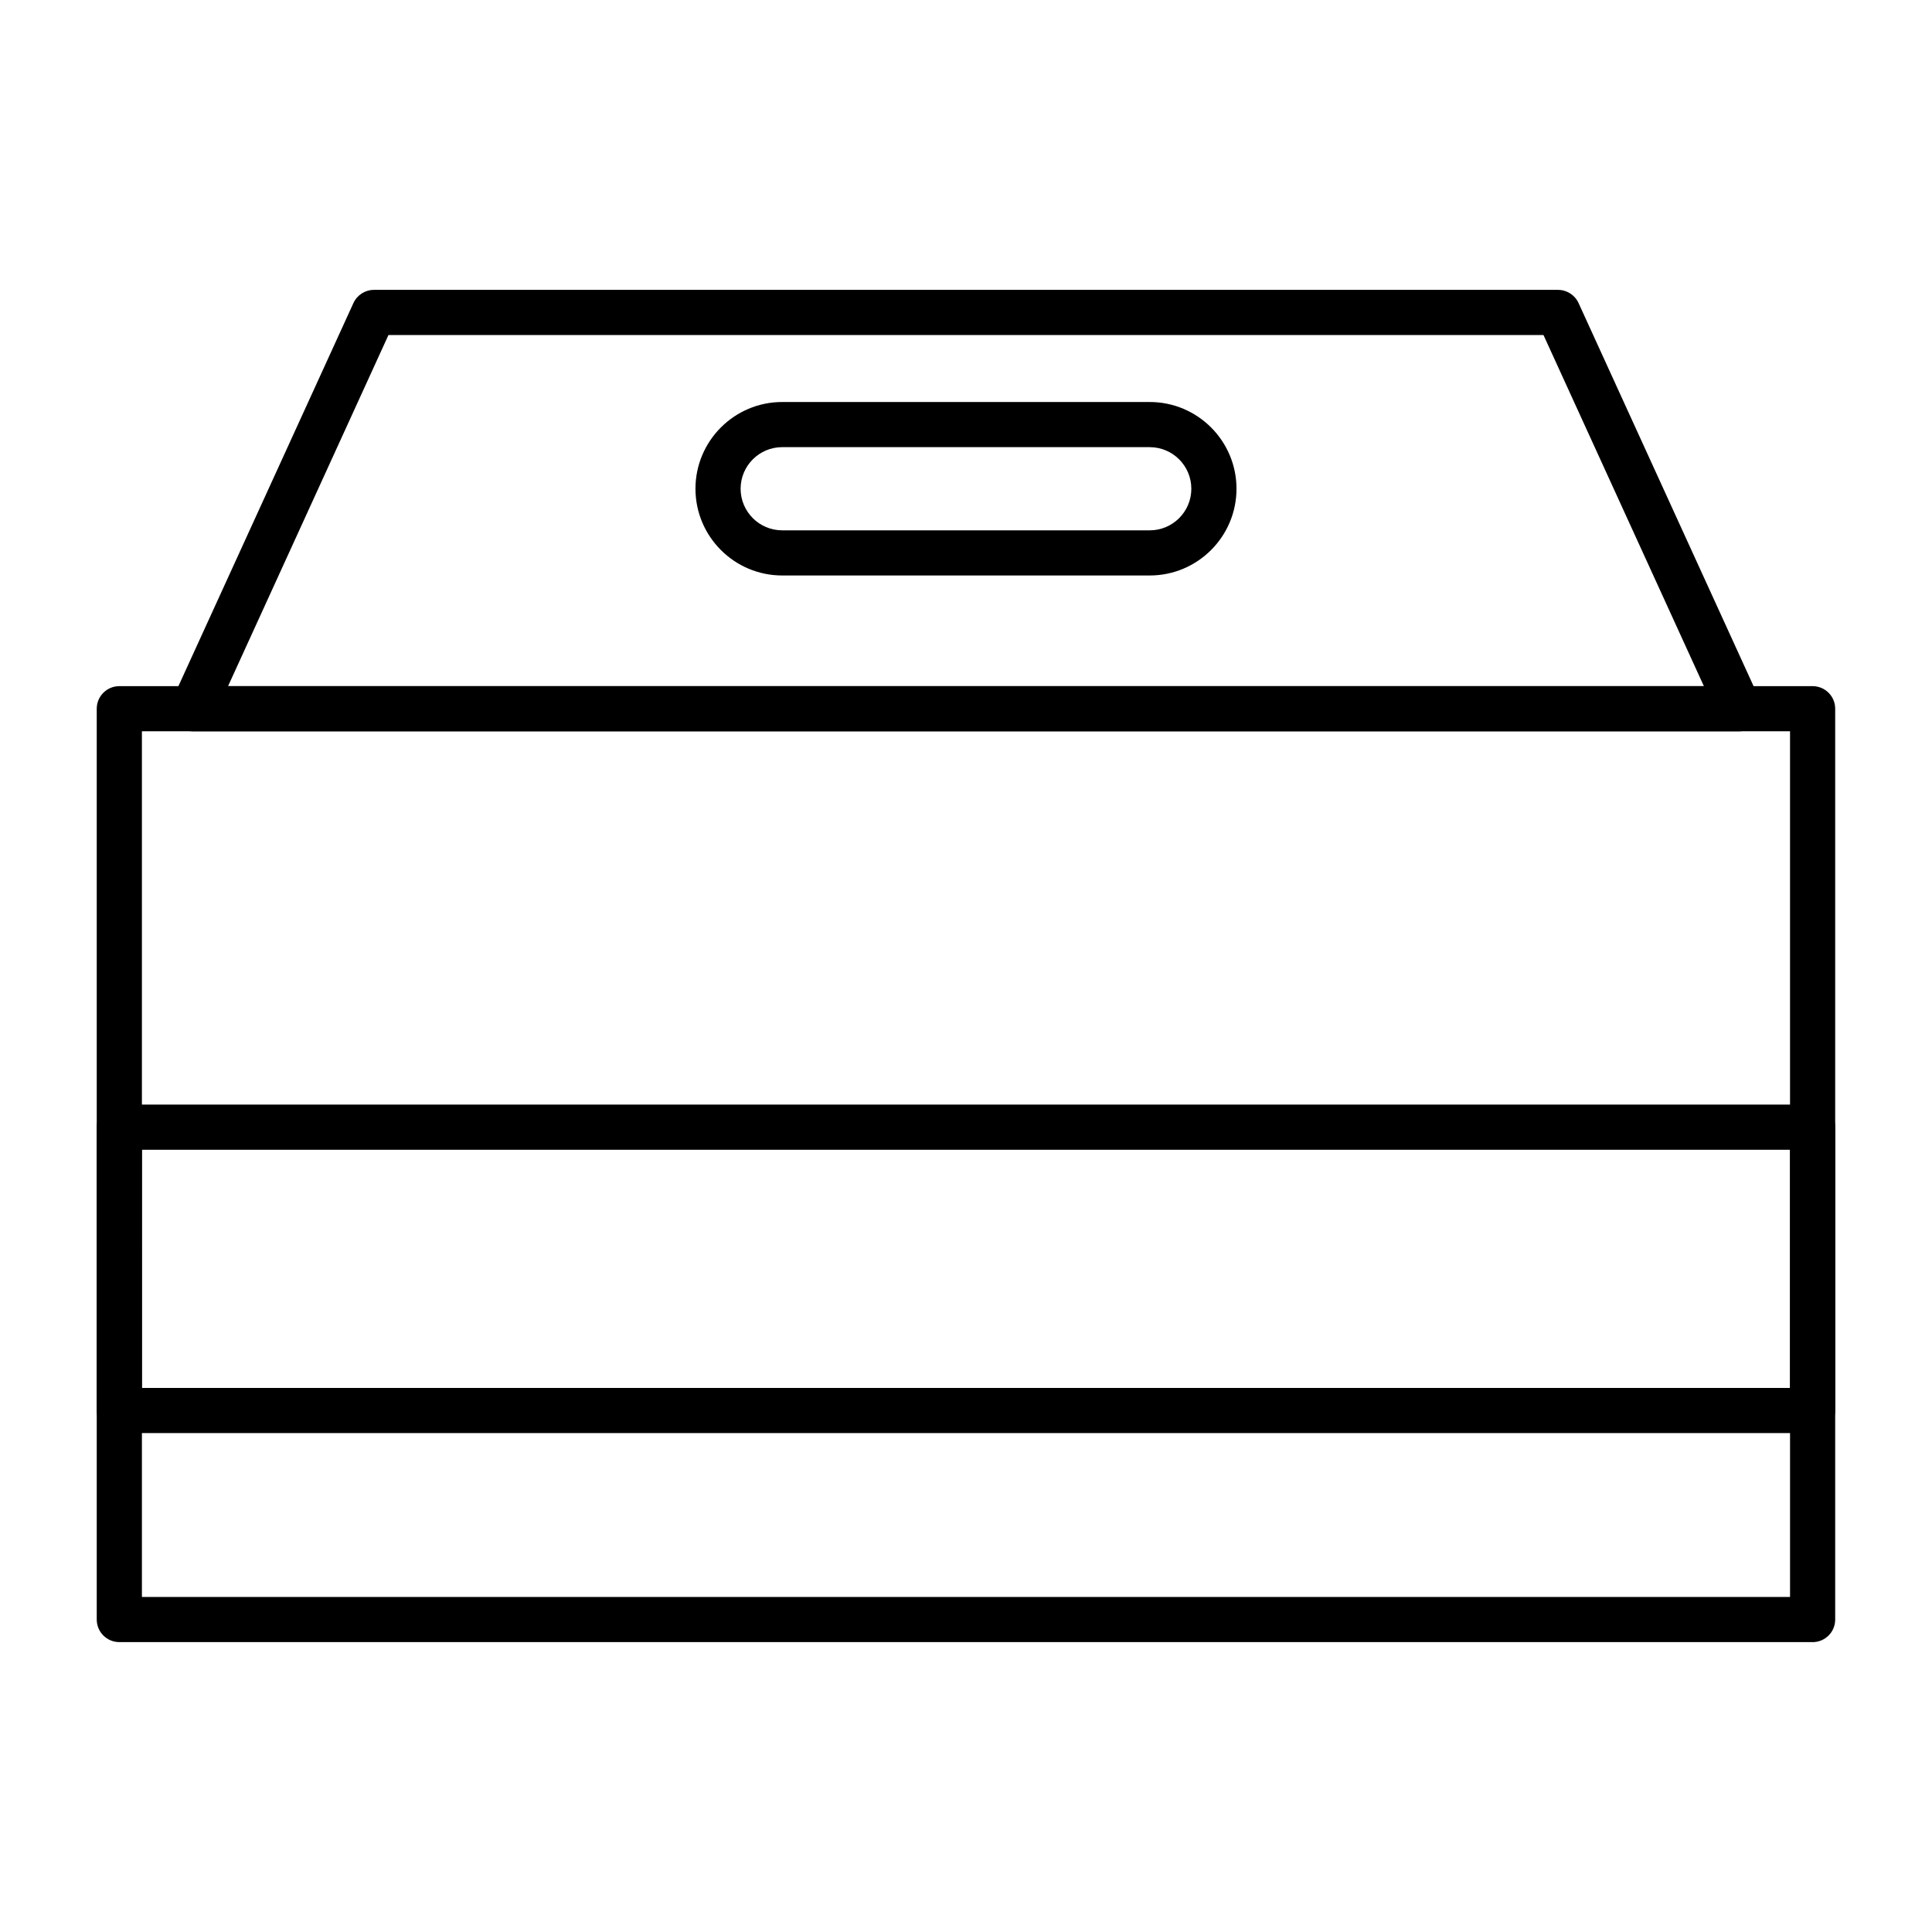
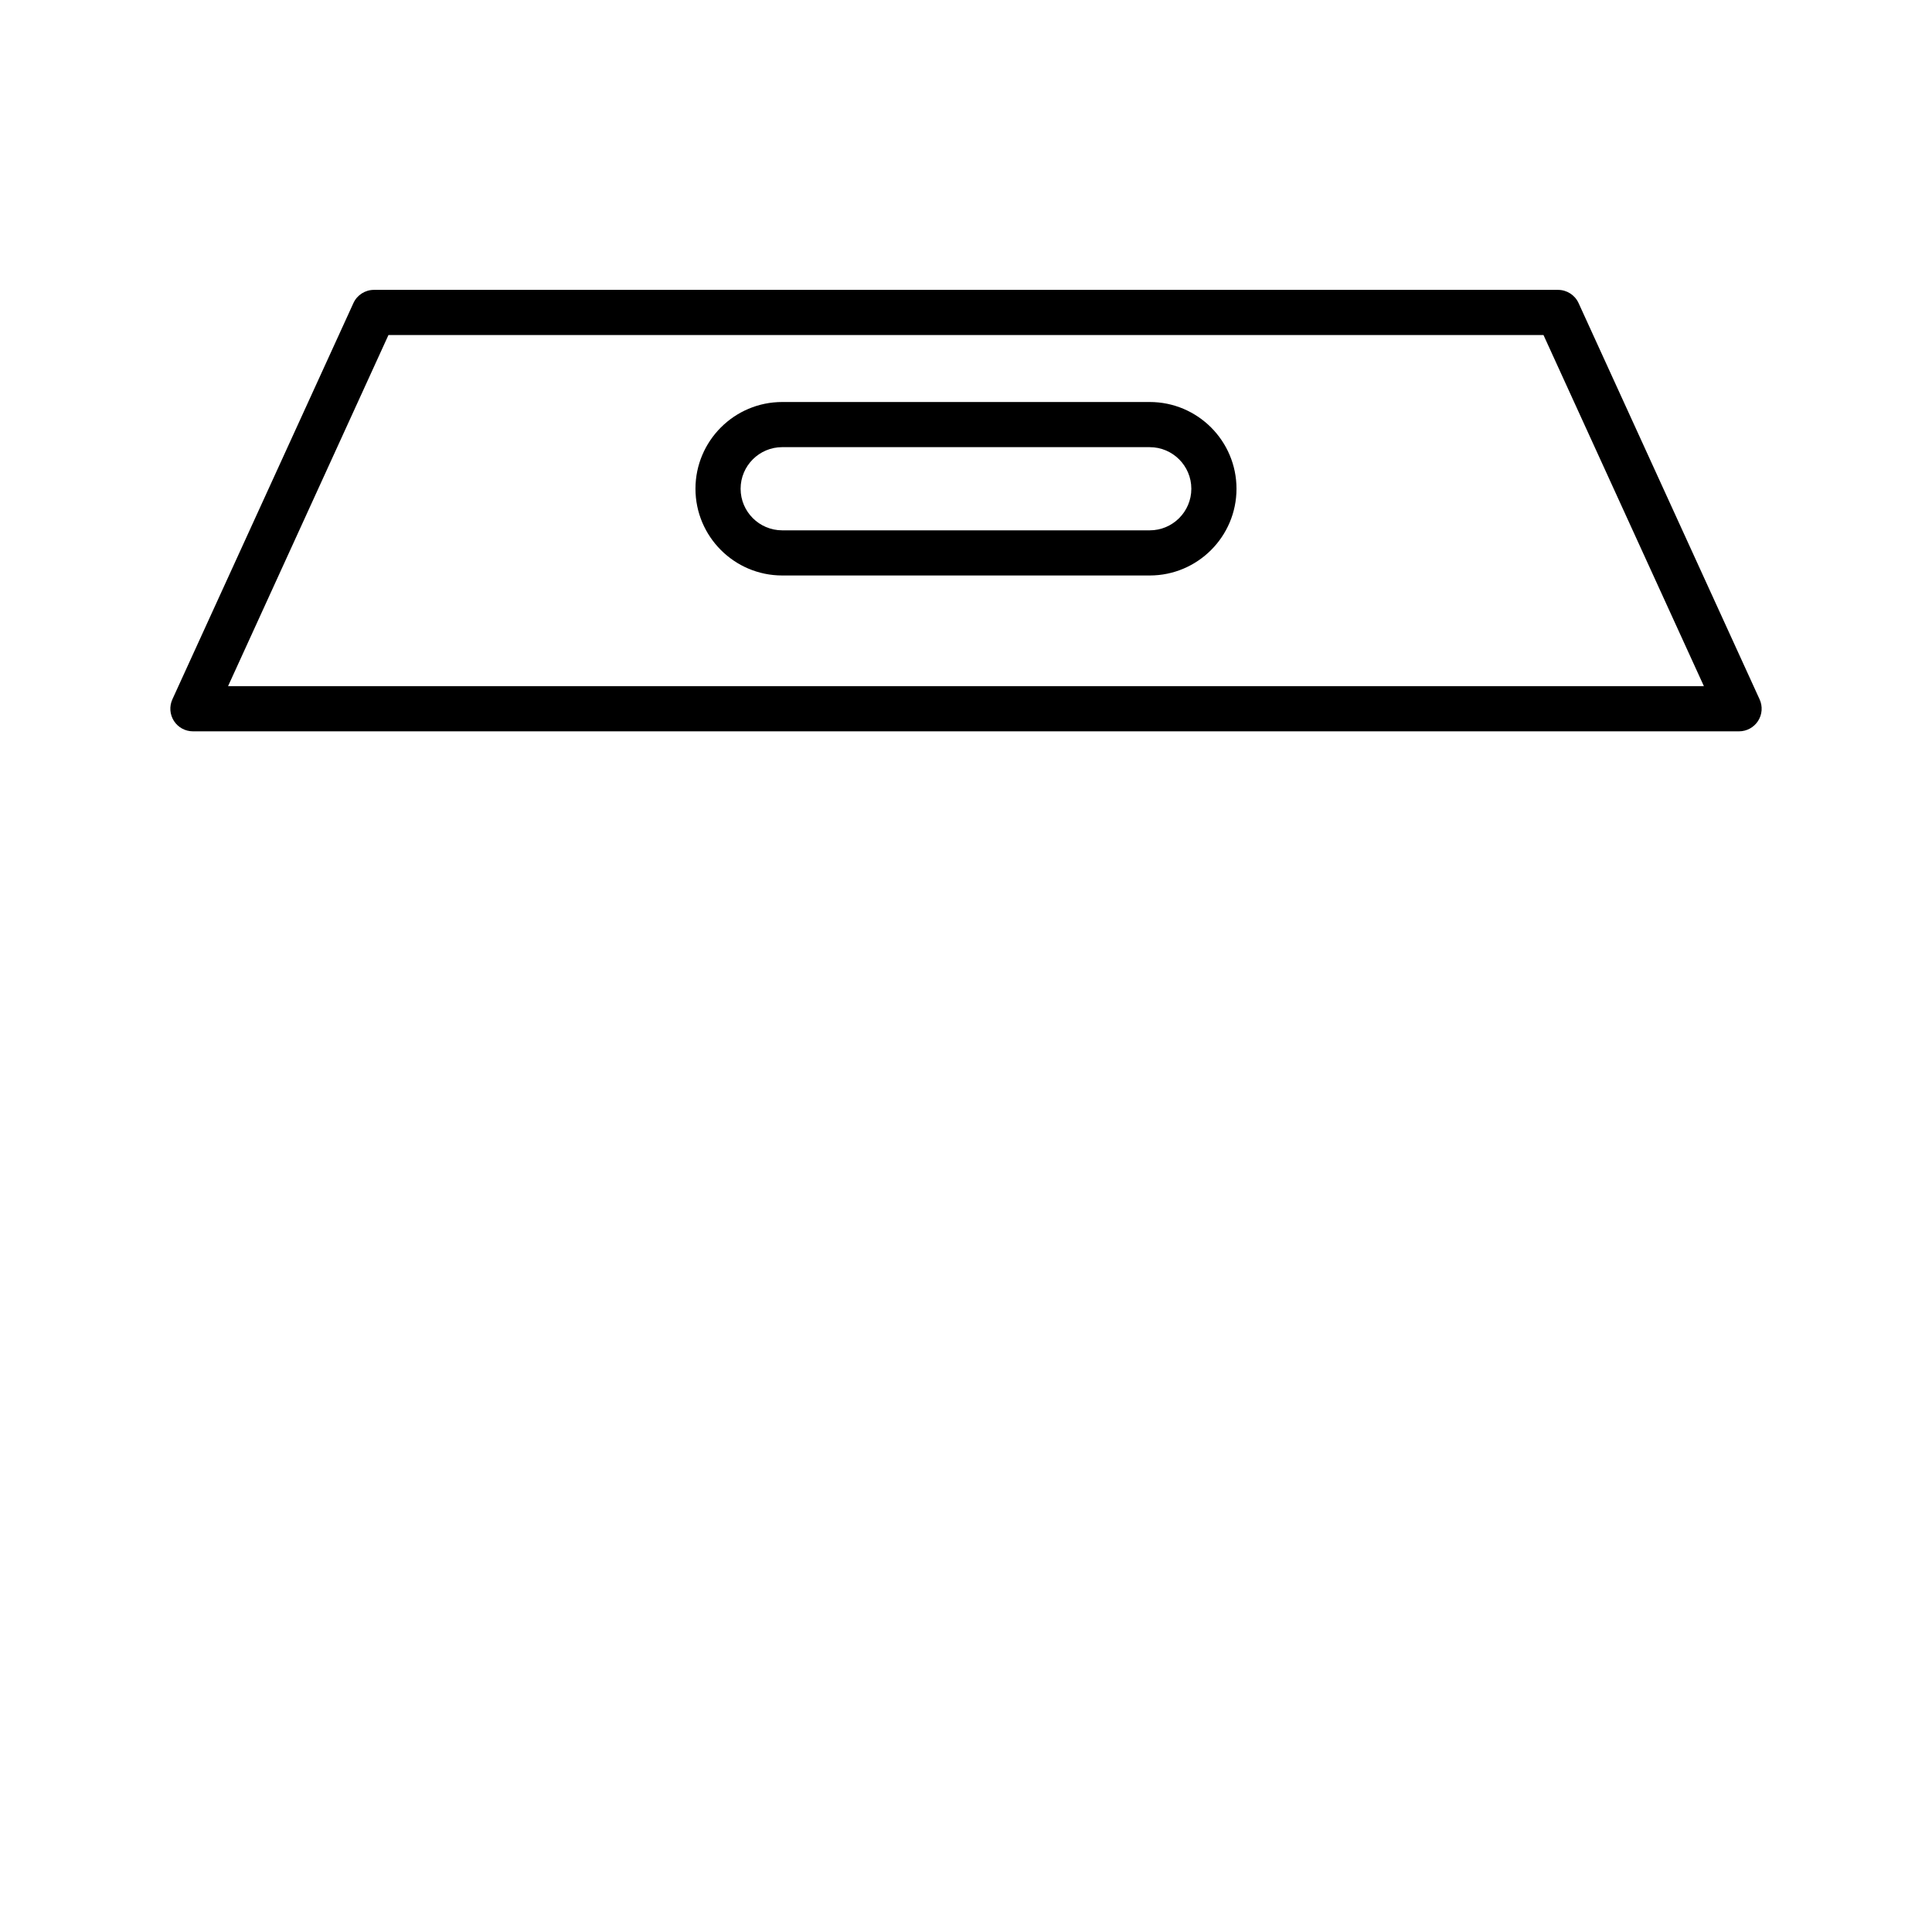
<svg xmlns="http://www.w3.org/2000/svg" fill="#000000" width="800px" height="800px" version="1.1" viewBox="144 144 512 512">
  <g fill-rule="evenodd">
-     <path d="m181.61 567.21h436.77l-0.004-229.41h-436.77zm442.75 11.965h-448.74c-3.305 0-5.984-2.676-5.984-5.984v-241.37c0-3.305 2.68-5.984 5.984-5.984h448.74c3.305 0 5.984 2.68 5.984 5.984v241.38c0 3.305-2.68 5.981-5.984 5.981z" />
-     <path d="m181.61 511.82h436.77v-63.125h-436.77zm442.75 11.965h-448.74c-3.305 0-5.984-2.68-5.984-5.984v-75.094c0-3.305 2.68-5.981 5.984-5.981h448.74c3.305 0 5.984 2.676 5.984 5.981v75.094c0 3.309-2.68 5.984-5.984 5.984z" />
    <path d="m351.29 262.5c-6.074 0-11.02 4.945-11.02 11.023 0 6.074 4.945 11.02 11.02 11.02h97.406c6.078 0 11.02-4.941 11.02-11.016 0-6.078-4.941-11.023-11.02-11.023zm97.406 34.008h-97.406c-12.672 0-22.984-10.312-22.984-22.984 0-12.68 10.312-22.988 22.984-22.988h97.406c12.676 0 22.988 10.309 22.988 22.988 0.004 12.672-10.312 22.984-22.988 22.984zm-244.26 29.332 42.512-93.059h306.09l42.512 93.059zm400.43 11.969h-409.74c-2.035 0-3.934-1.035-5.035-2.75s-1.254-3.867-0.41-5.723l47.98-105.02c0.973-2.133 3.098-3.496 5.441-3.496h313.79c2.344 0 4.469 1.367 5.445 3.496l47.977 105.02c0.848 1.855 0.691 4.008-0.41 5.723-1.105 1.711-3 2.75-5.035 2.75z" />
  </g>
</svg>